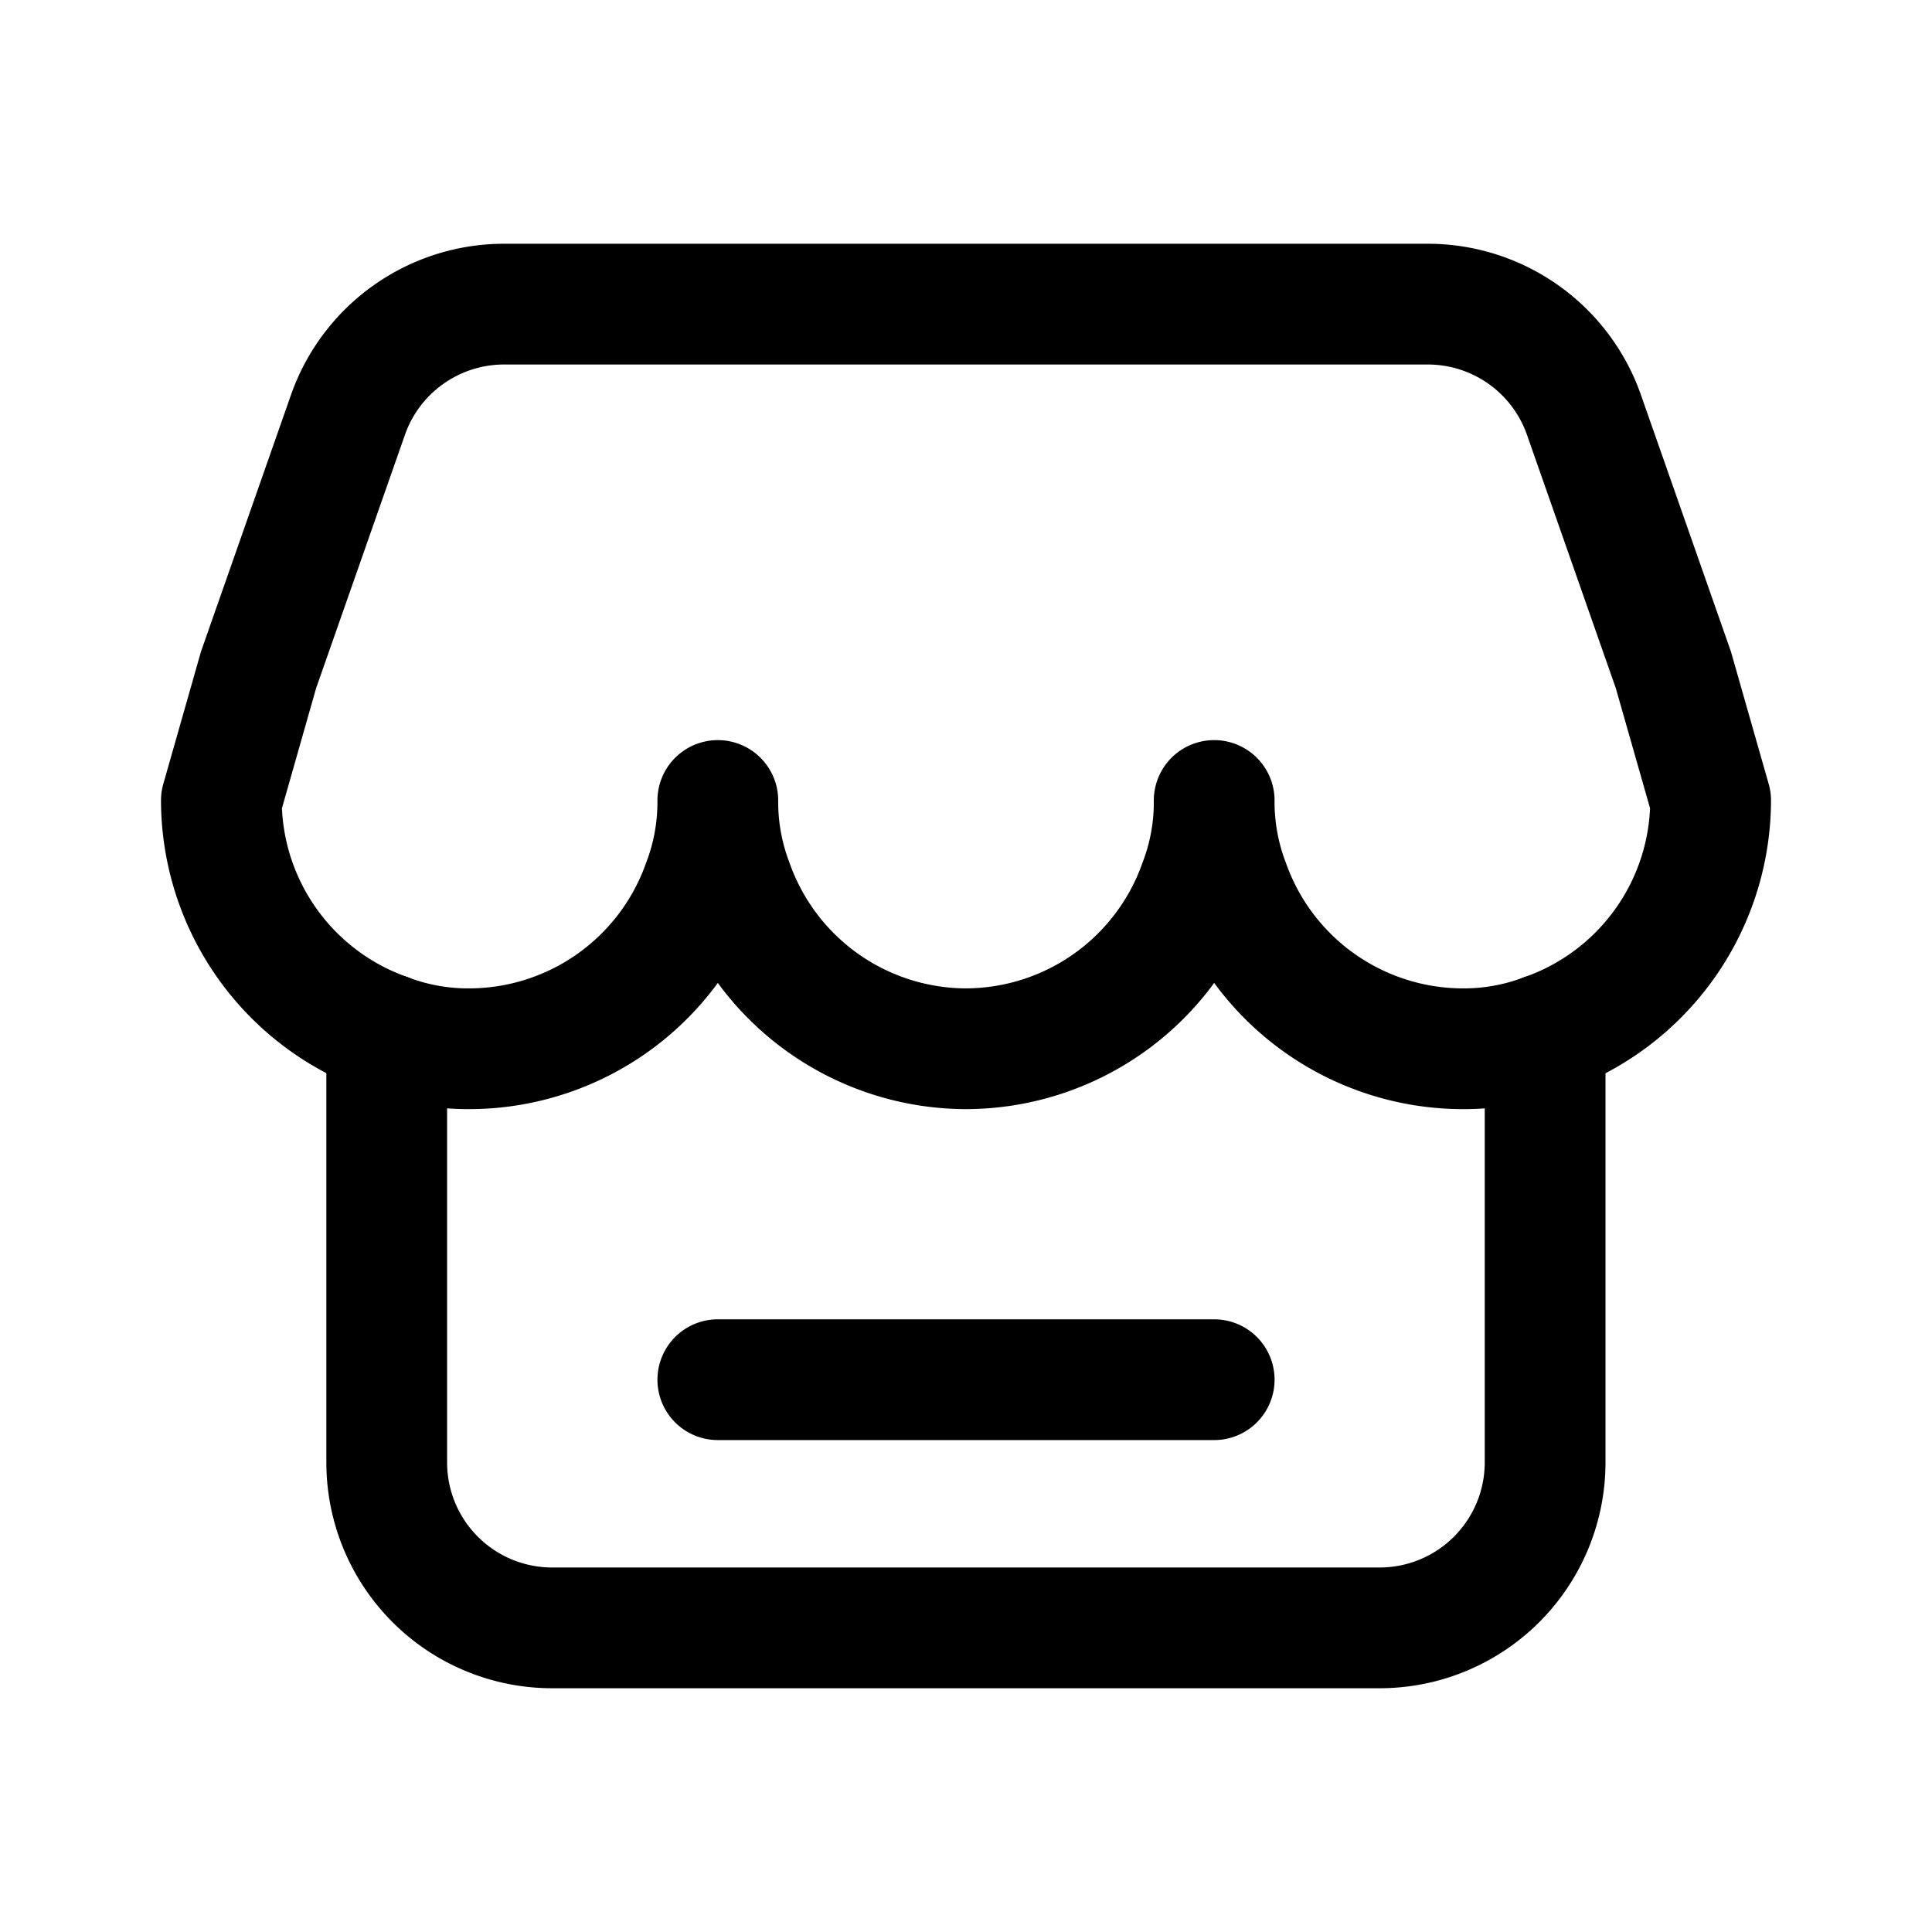
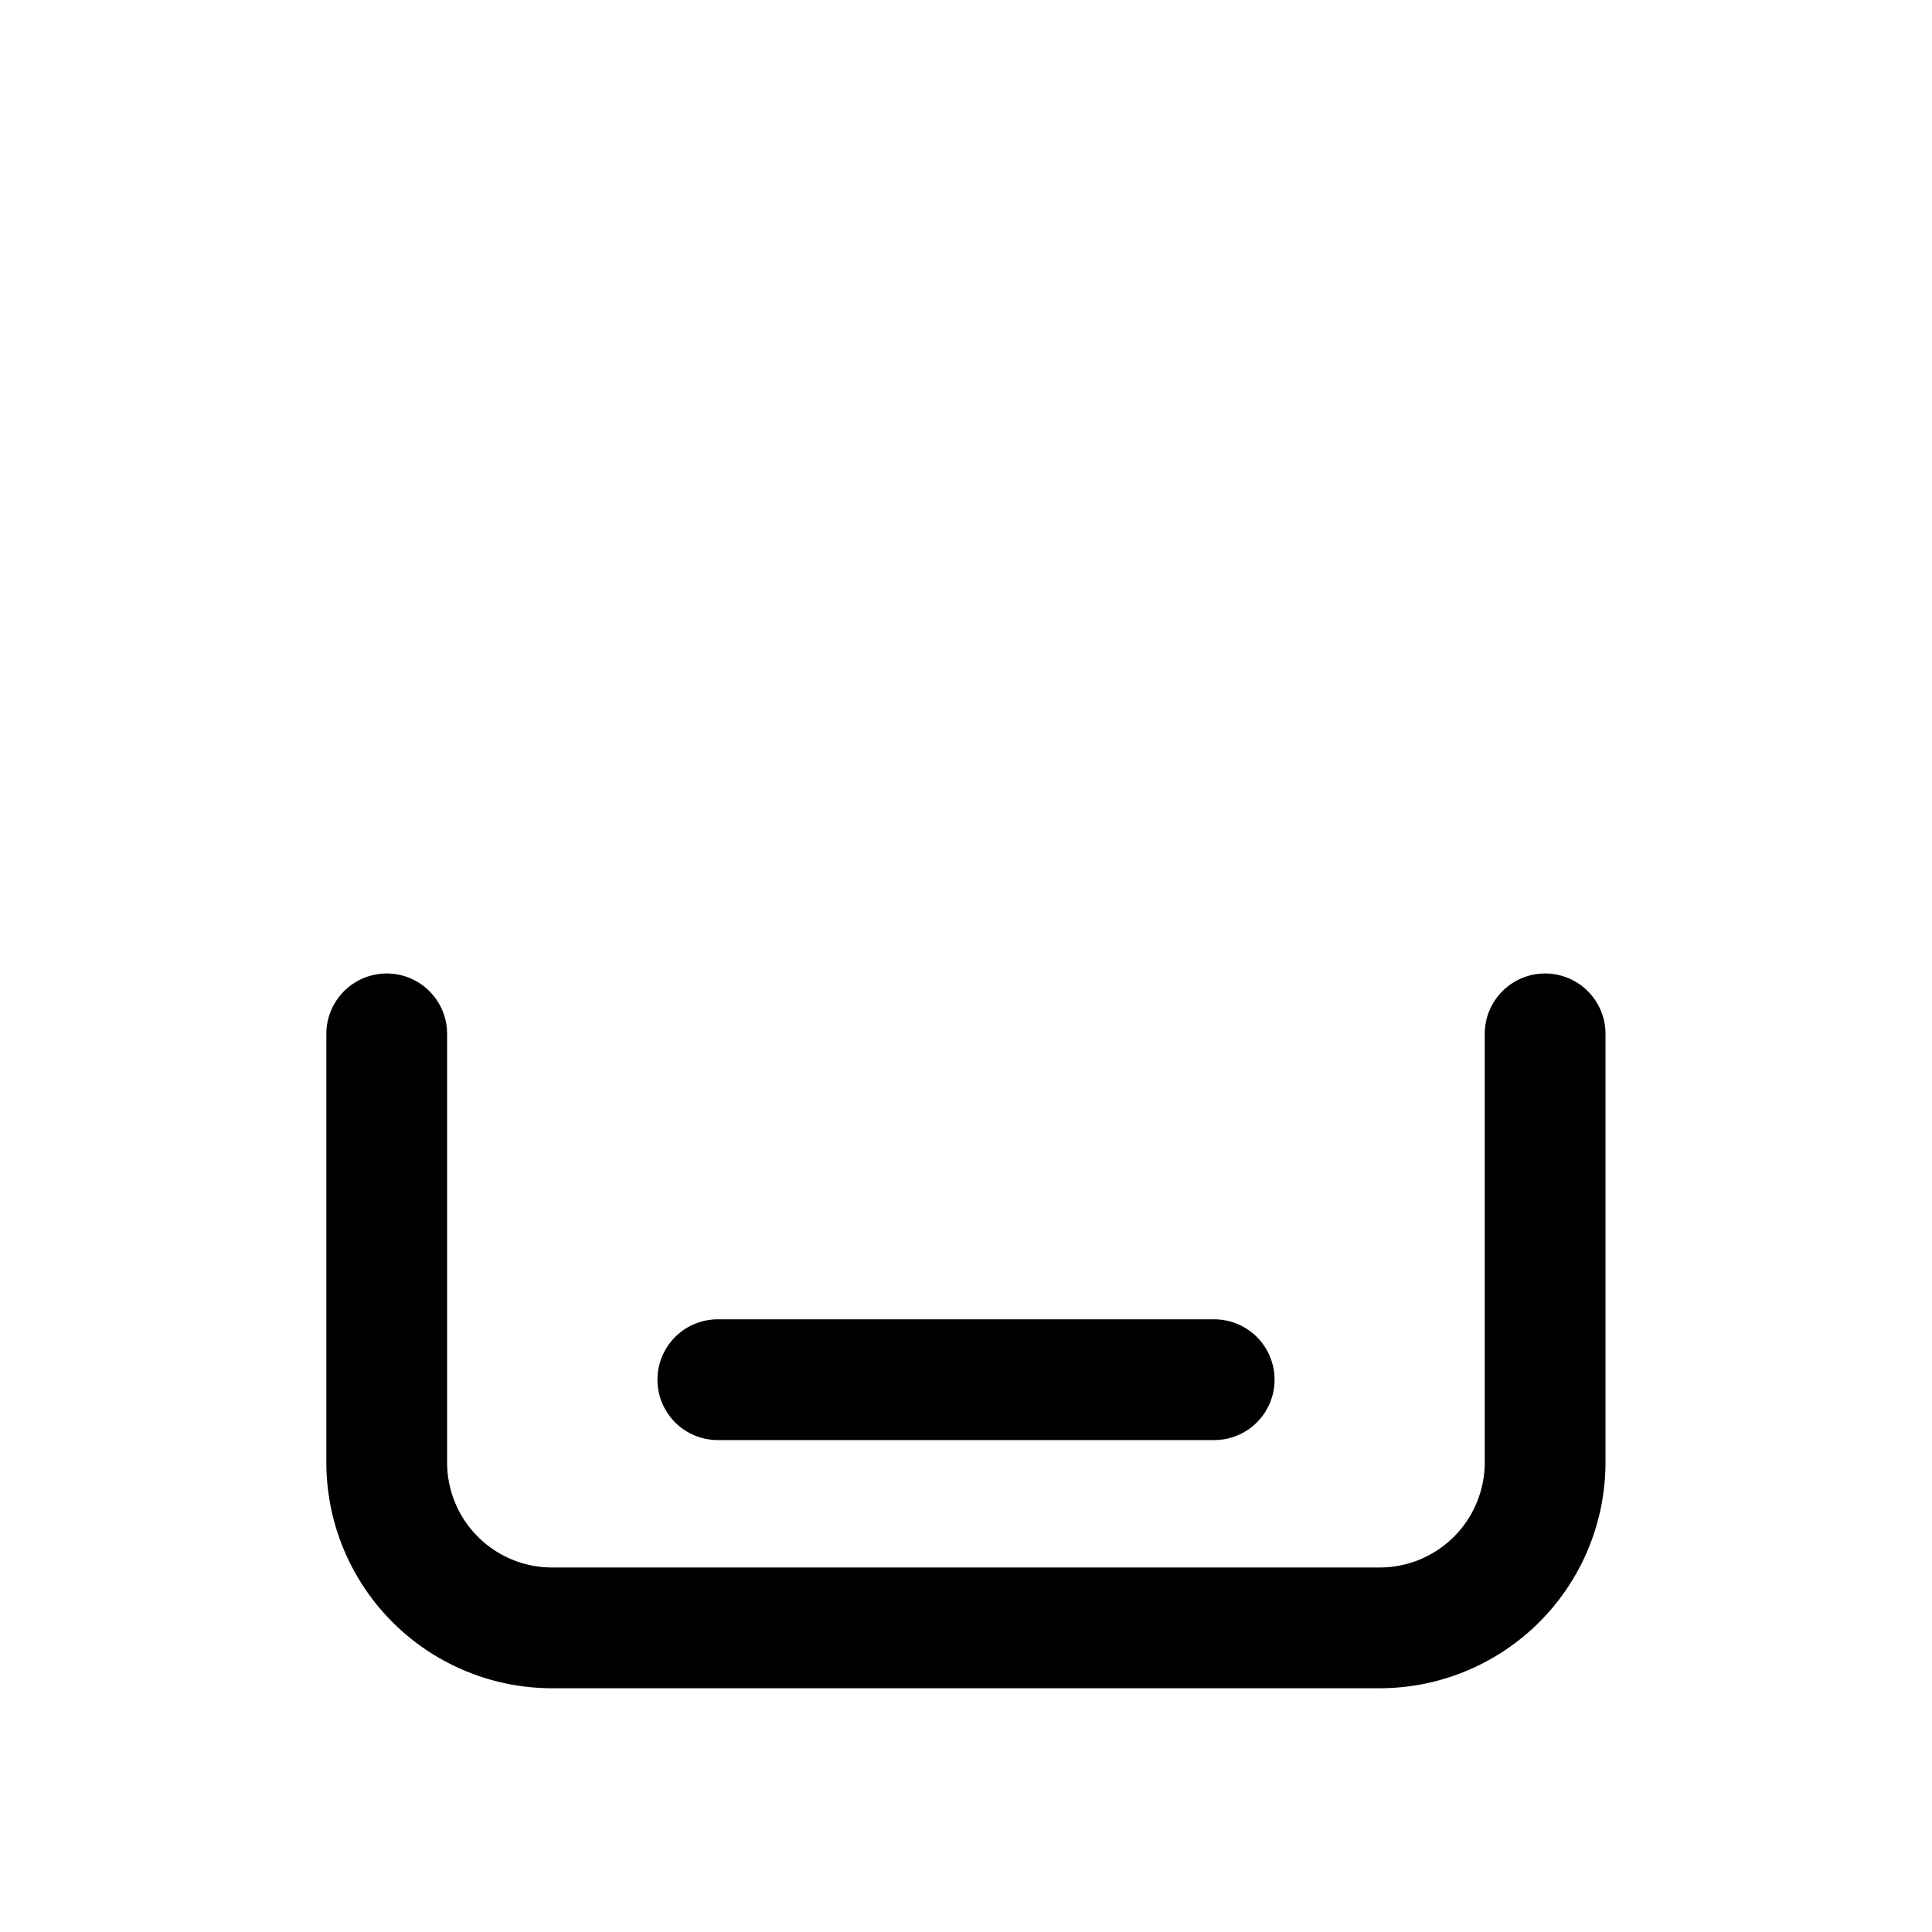
<svg xmlns="http://www.w3.org/2000/svg" width="800" height="800" viewBox="0 0 24 24">
  <g fill="none" stroke="currentColor" stroke-linecap="round" stroke-linejoin="round" stroke-width="1.5">
-     <path d="M21.25 9.944a3.083 3.083 0 0 1-2.056 2.899a2.847 2.847 0 0 1-1.027.185a3.084 3.084 0 0 1-2.899-2.056a2.848 2.848 0 0 1-.185-1.028c.003.351-.06.7-.185 1.028A3.083 3.083 0 0 1 12 13.028a3.083 3.083 0 0 1-2.898-2.056a2.846 2.846 0 0 1-.185-1.028c.002.351-.06.7-.185 1.028a3.083 3.083 0 0 1-2.899 2.056c-.35.002-.7-.06-1.027-.185A3.084 3.084 0 0 1 2.75 9.944l.462-1.623l1.11-3.166a2.056 2.056 0 0 1 1.943-1.377h11.47a2.056 2.056 0 0 1 1.942 1.377l1.11 3.166z" />
    <path d="M19.194 12.843v5.324a2.056 2.056 0 0 1-2.055 2.055H6.86a2.055 2.055 0 0 1-2.056-2.055v-5.324m4.113 4.296h6.166" />
  </g>
</svg>